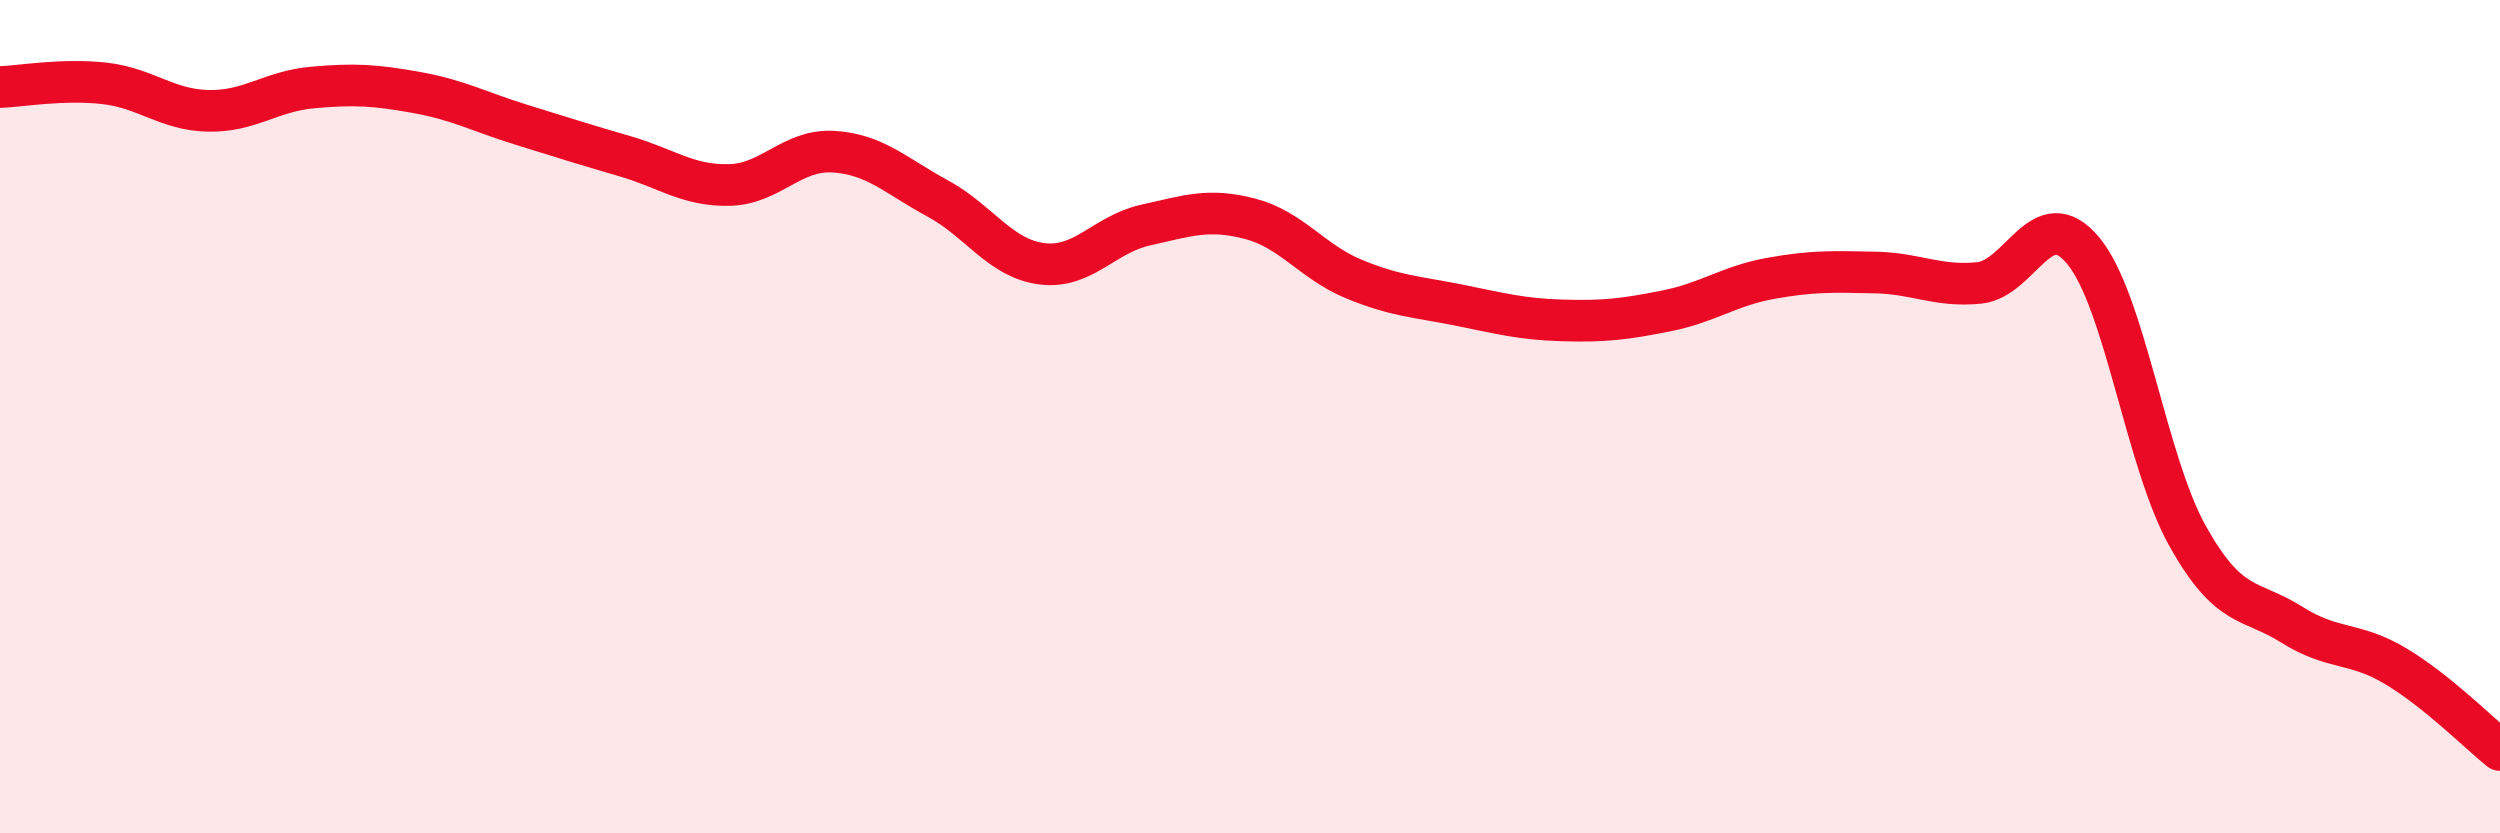
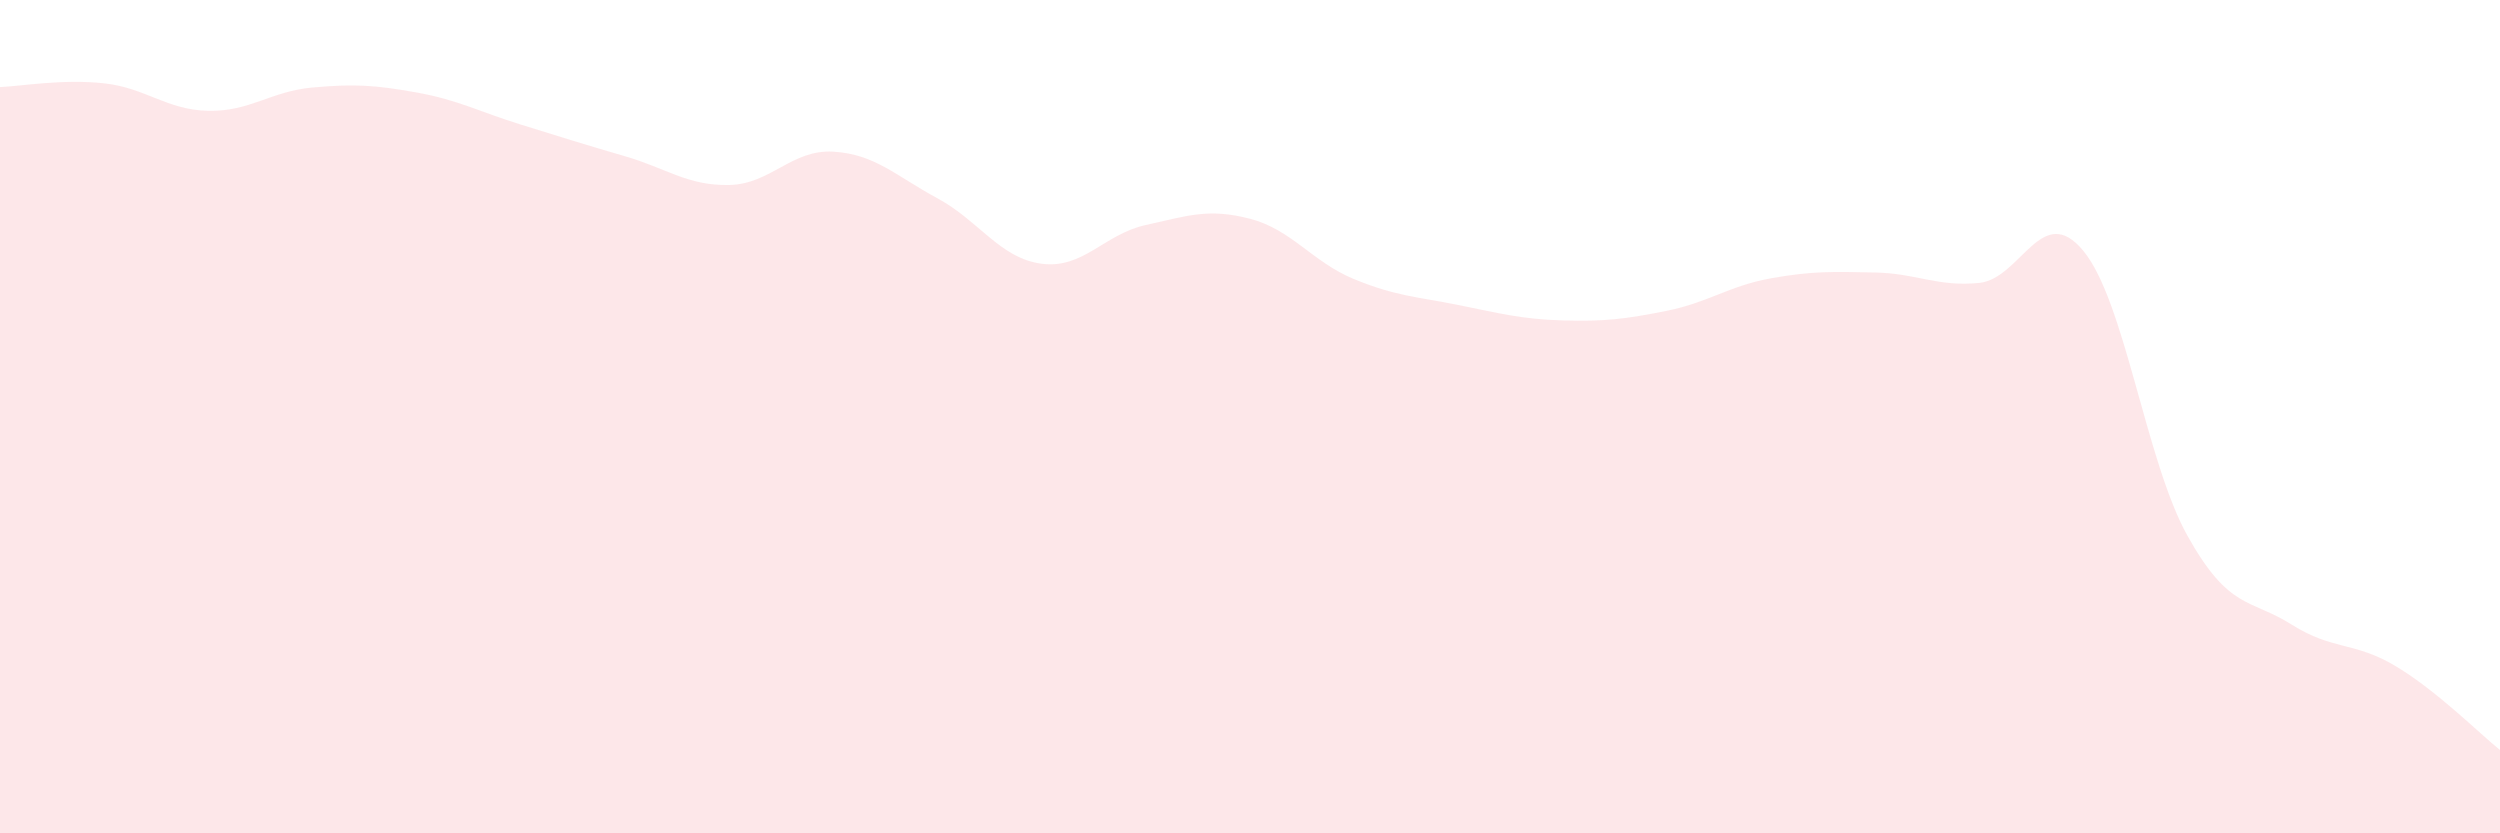
<svg xmlns="http://www.w3.org/2000/svg" width="60" height="20" viewBox="0 0 60 20">
  <path d="M 0,2.09 C 0.5,2.07 1.5,1.89 2.5,2 C 3.5,2.11 4,2.64 5,2.66 C 6,2.68 6.5,2.19 7.5,2.1 C 8.5,2.01 9,2.04 10,2.22 C 11,2.4 11.5,2.68 12.5,2.99 C 13.5,3.3 14,3.46 15,3.75 C 16,4.04 16.5,4.46 17.5,4.44 C 18.5,4.42 19,3.58 20,3.64 C 21,3.7 21.5,4.22 22.5,4.76 C 23.5,5.3 24,6.2 25,6.33 C 26,6.46 26.5,5.62 27.5,5.4 C 28.5,5.18 29,4.99 30,5.25 C 31,5.51 31.5,6.29 32.5,6.7 C 33.5,7.11 34,7.12 35,7.32 C 36,7.52 36.5,7.66 37.5,7.69 C 38.5,7.72 39,7.66 40,7.46 C 41,7.26 41.5,6.86 42.5,6.68 C 43.5,6.5 44,6.52 45,6.54 C 46,6.56 46.5,6.89 47.5,6.79 C 48.5,6.69 49,4.81 50,6.02 C 51,7.23 51.5,11.07 52.5,12.86 C 53.5,14.65 54,14.36 55,14.99 C 56,15.62 56.5,15.39 57.5,15.99 C 58.5,16.59 59.5,17.6 60,18L60 20L0 20Z" fill="#EB0A25" opacity="0.1" stroke-linecap="round" stroke-linejoin="round" />
-   <path d="M 0,2.09 C 0.5,2.07 1.5,1.89 2.5,2 C 3.5,2.11 4,2.64 5,2.66 C 6,2.68 6.5,2.19 7.5,2.1 C 8.5,2.01 9,2.04 10,2.22 C 11,2.4 11.5,2.68 12.5,2.99 C 13.5,3.3 14,3.46 15,3.75 C 16,4.04 16.5,4.46 17.5,4.44 C 18.5,4.42 19,3.58 20,3.64 C 21,3.7 21.5,4.22 22.5,4.76 C 23.5,5.3 24,6.2 25,6.33 C 26,6.46 26.5,5.62 27.5,5.4 C 28.5,5.18 29,4.99 30,5.25 C 31,5.51 31.5,6.29 32.5,6.7 C 33.5,7.11 34,7.12 35,7.32 C 36,7.52 36.5,7.66 37.5,7.69 C 38.5,7.72 39,7.66 40,7.46 C 41,7.26 41.5,6.86 42.5,6.68 C 43.5,6.5 44,6.52 45,6.54 C 46,6.56 46.5,6.89 47.5,6.79 C 48.5,6.69 49,4.81 50,6.02 C 51,7.23 51.5,11.07 52.5,12.86 C 53.5,14.65 54,14.36 55,14.99 C 56,15.62 56.5,15.39 57.5,15.99 C 58.5,16.59 59.5,17.6 60,18" stroke="#EB0A25" stroke-width="1" fill="none" stroke-linecap="round" stroke-linejoin="round" />
</svg>